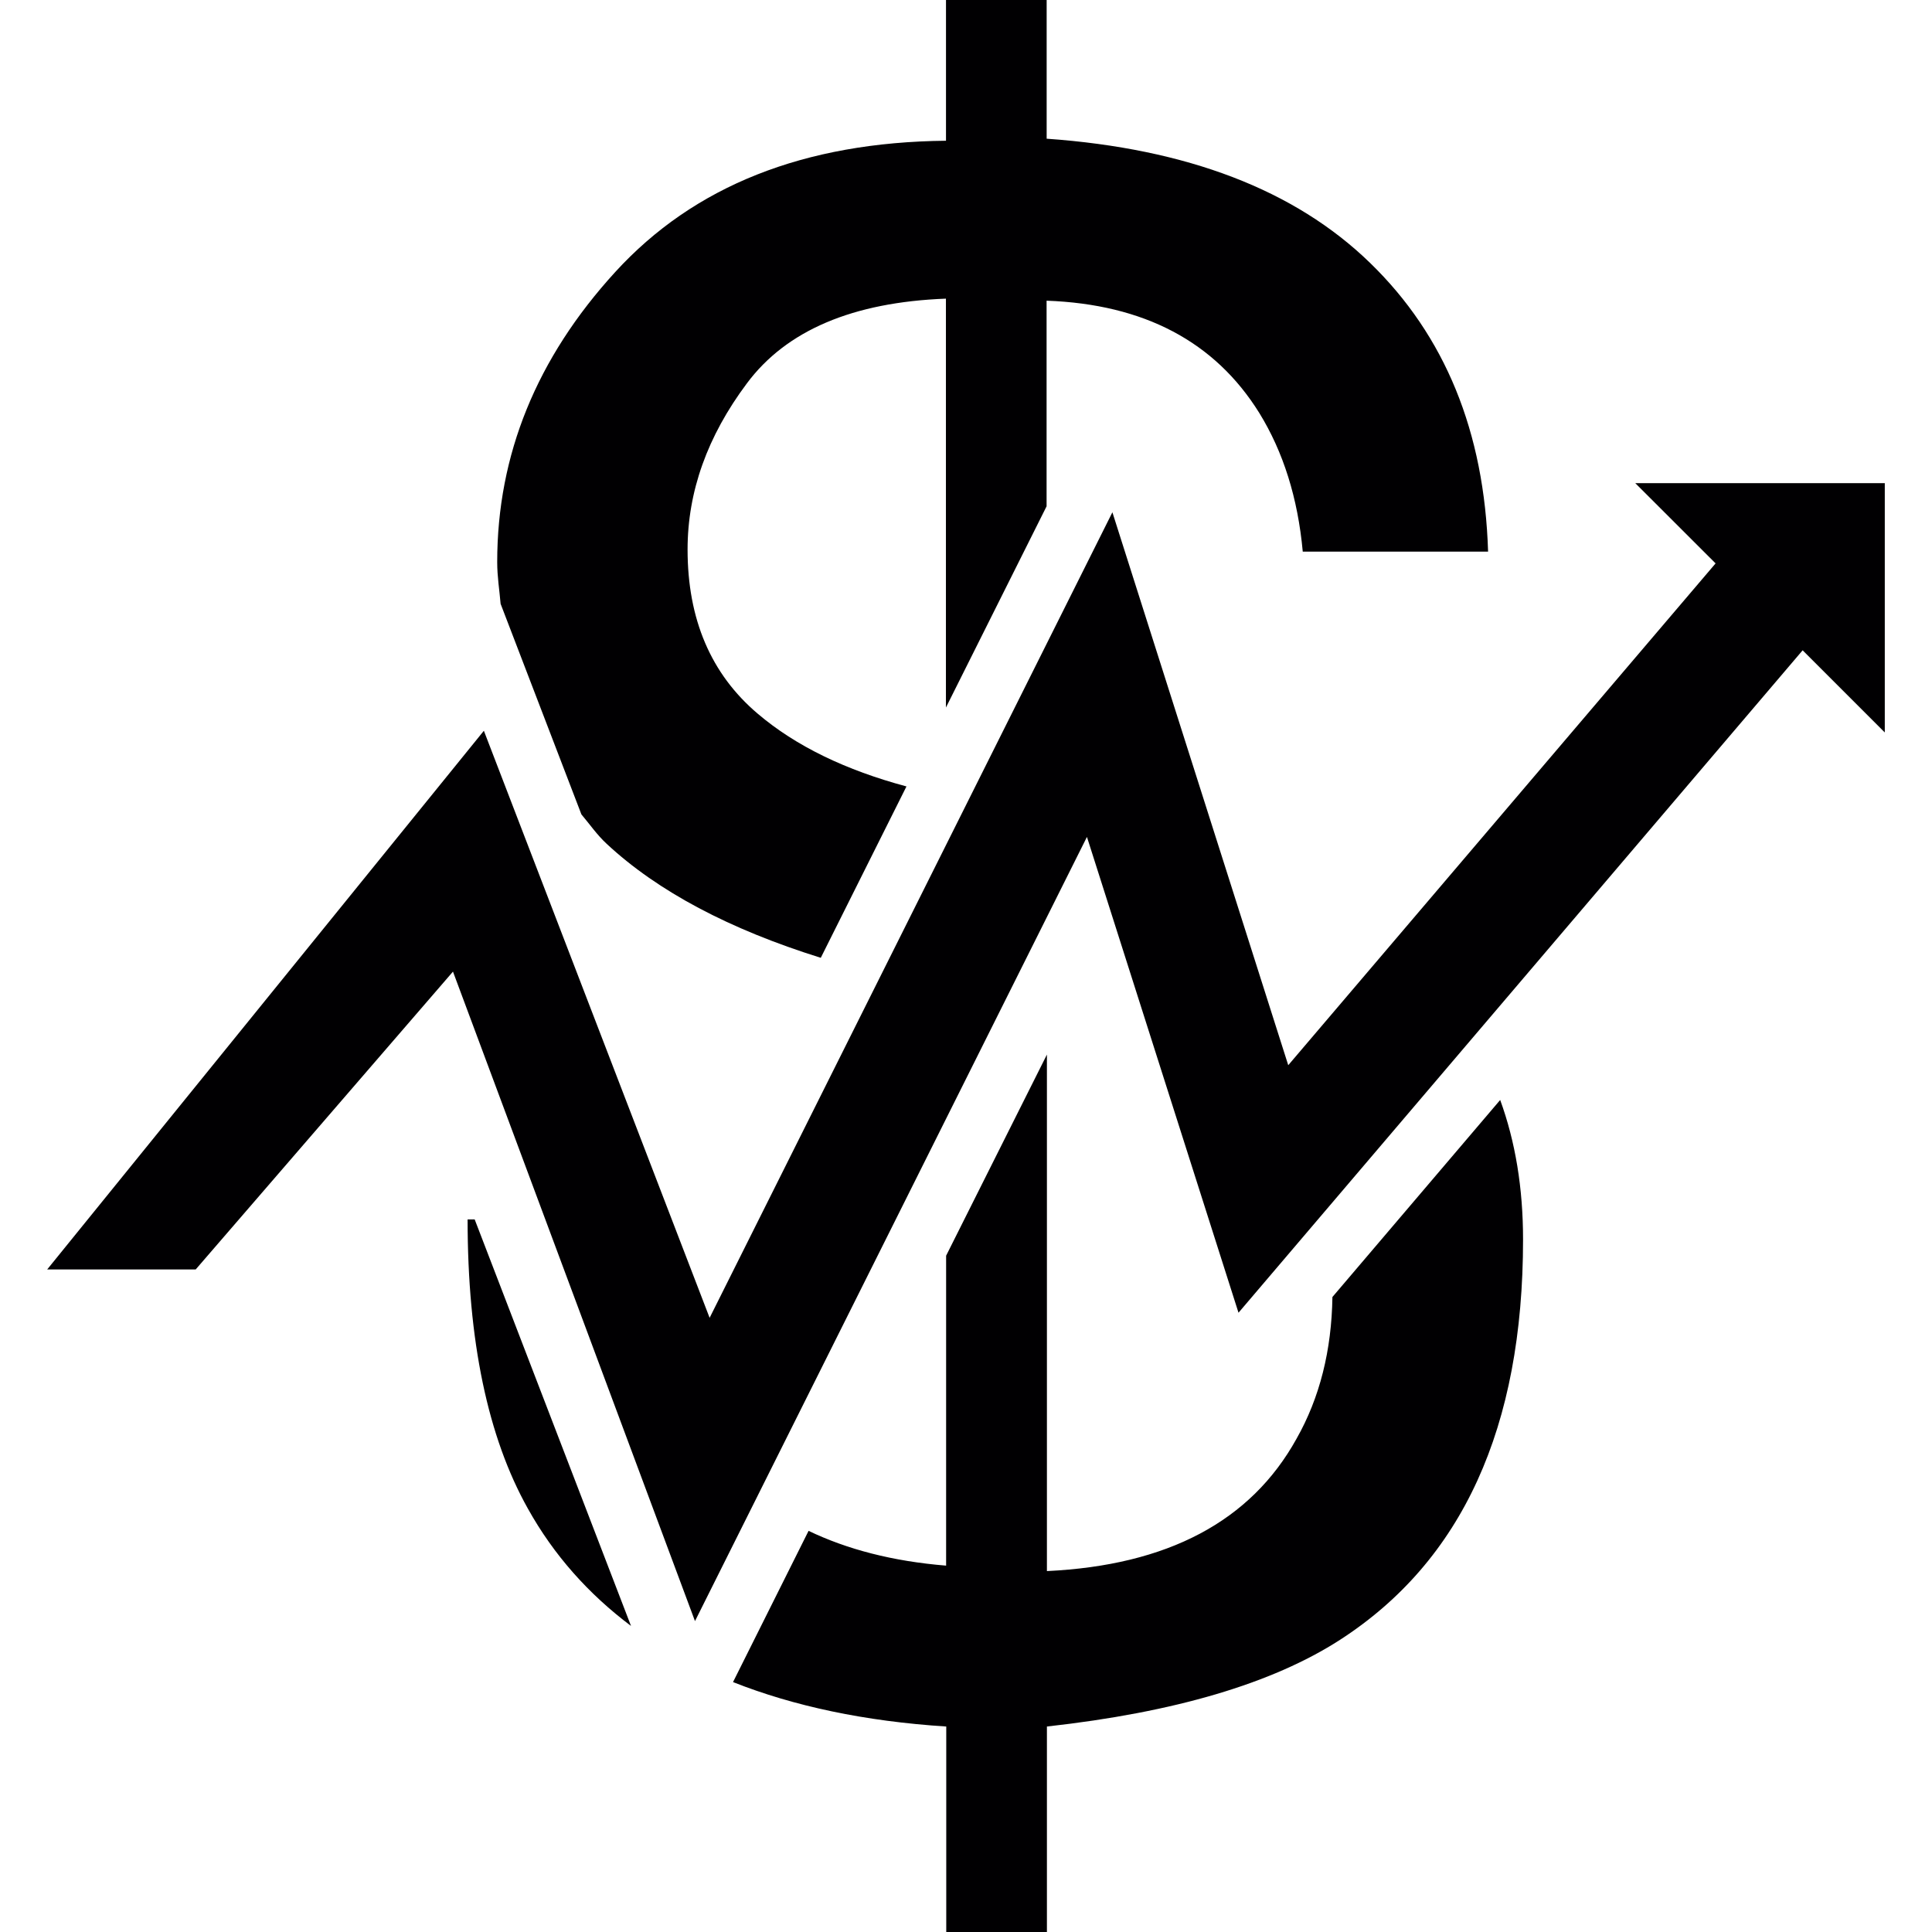
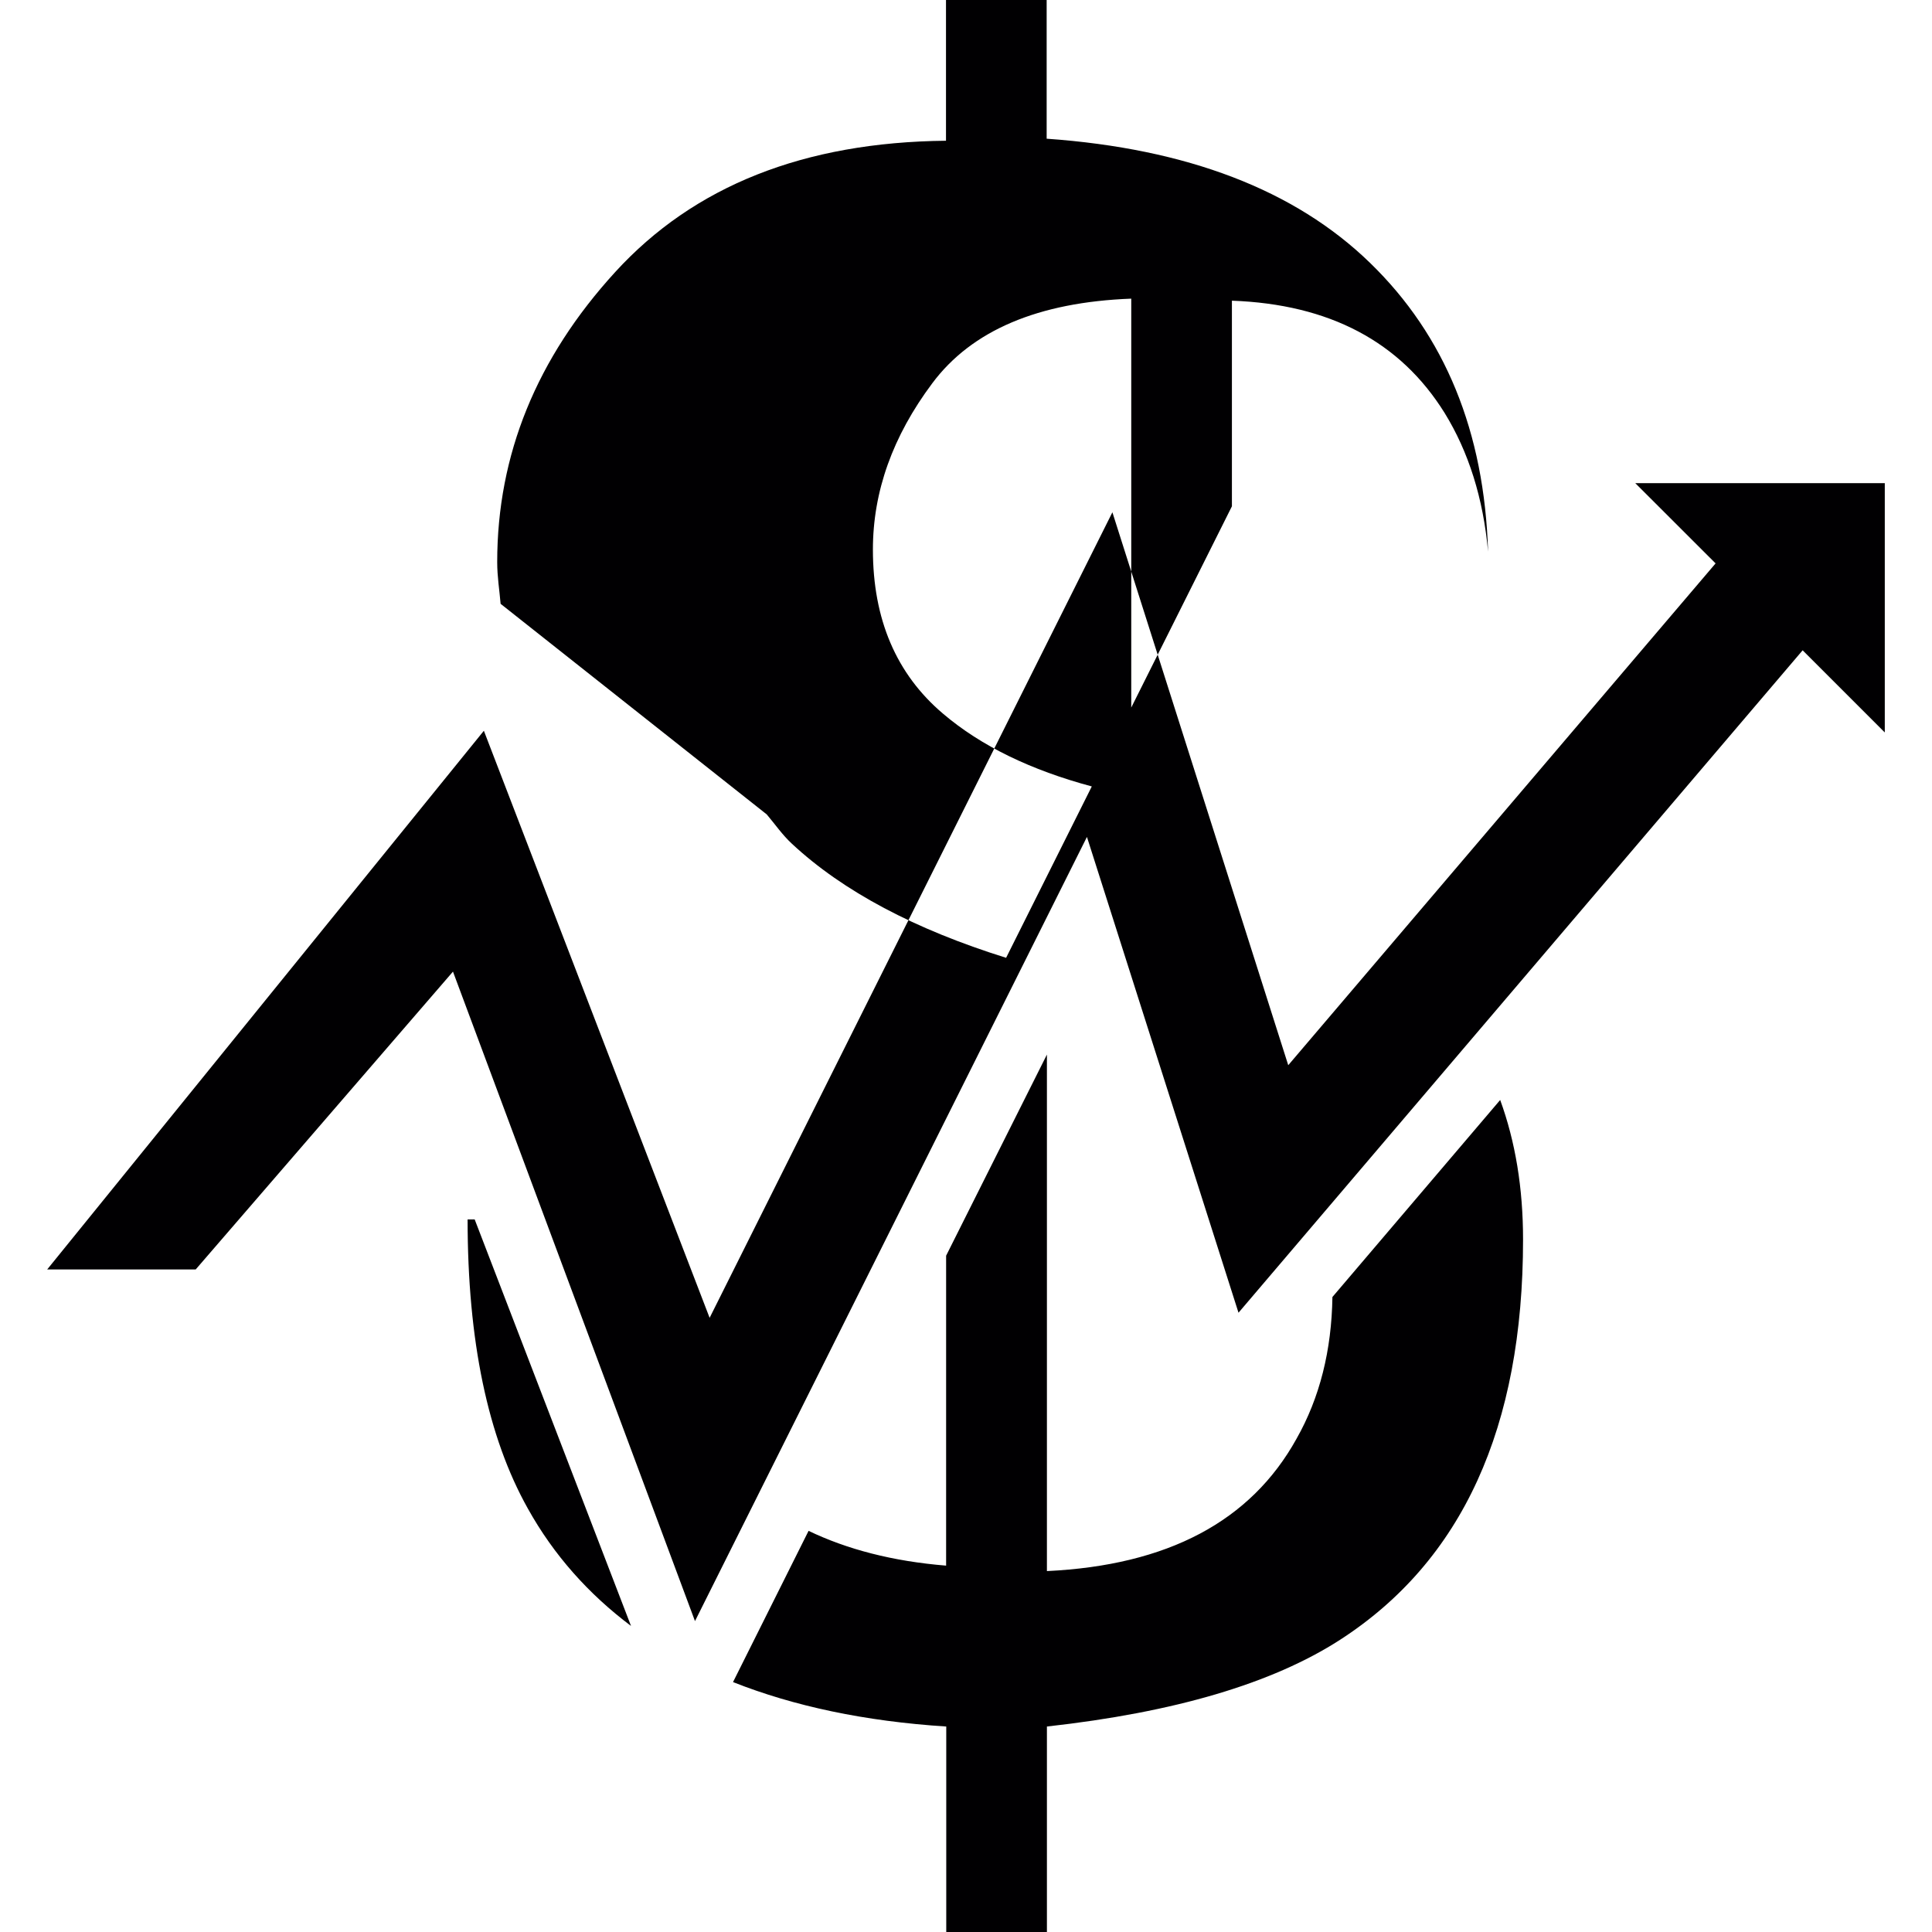
<svg xmlns="http://www.w3.org/2000/svg" height="800px" width="800px" version="1.1" id="Capa_1" viewBox="0 0 169.382 169.382" xml:space="preserve">
  <g>
-     <path style="fill:#010002;" d="M43.889,52.938c-0.101-1.217-0.298-2.363-0.298-3.658c0-9.404,3.449-17.883,10.347-25.431   s16.558-11.385,28.999-11.51V0h8.825v12.16c12.304,0.871,21.767,4.493,28.343,10.878c6.593,6.391,10.036,14.834,10.358,25.323   h-16.248c-0.43-4.702-1.712-8.753-3.813-12.16c-3.89-6.247-10.102-9.529-18.646-9.839v18.026l-8.825,17.644V26.183   c-8.169,0.31-13.992,2.787-17.447,7.423c-3.473,4.642-5.203,9.499-5.203,14.571c0,6.122,2.053,10.919,6.14,14.386   c3.353,2.858,7.751,4.964,13.05,6.385l-7.512,15.025c-7.984-2.494-14.279-5.812-18.772-9.994c-0.847-0.782-1.48-1.712-2.214-2.578   L43.889,52.938z M82.948,110.089v27.173c-4.696-0.382-8.688-1.432-12.059-3.049l-6.623,13.258   c5.334,2.112,11.546,3.437,18.694,3.896v18.014h8.825v-18.014c11.188-1.241,19.762-3.771,25.699-7.602   c10.722-6.928,16.045-18.623,16.045-35.091c0-4.523-0.674-8.586-2.005-12.238l-14.708,17.274c-0.072,4.684-1.11,8.831-3.145,12.423   c-4.01,7.244-11.307,11.104-21.886,11.606V92.457L82.948,110.089z M55.322,142.549l-13.706-35.64h-0.621   c0,10.645,1.772,19.088,5.281,25.347C48.555,136.349,51.604,139.756,55.322,142.549z M39.713,85.183l21.218,56.942l34.363-68.75   l13.288,41.714l49.459-58.076l7.202,7.202V42.359h-21.875l7.041,7.035l-37.466,43.994L97.526,44.913l-35.312,70.624l-19.792-51.47   L4.138,111.294h13.02L39.713,85.183z" />
+     <path style="fill:#010002;" d="M43.889,52.938c-0.101-1.217-0.298-2.363-0.298-3.658c0-9.404,3.449-17.883,10.347-25.431   s16.558-11.385,28.999-11.51V0h8.825v12.16c12.304,0.871,21.767,4.493,28.343,10.878c6.593,6.391,10.036,14.834,10.358,25.323   c-0.43-4.702-1.712-8.753-3.813-12.16c-3.89-6.247-10.102-9.529-18.646-9.839v18.026l-8.825,17.644V26.183   c-8.169,0.31-13.992,2.787-17.447,7.423c-3.473,4.642-5.203,9.499-5.203,14.571c0,6.122,2.053,10.919,6.14,14.386   c3.353,2.858,7.751,4.964,13.05,6.385l-7.512,15.025c-7.984-2.494-14.279-5.812-18.772-9.994c-0.847-0.782-1.48-1.712-2.214-2.578   L43.889,52.938z M82.948,110.089v27.173c-4.696-0.382-8.688-1.432-12.059-3.049l-6.623,13.258   c5.334,2.112,11.546,3.437,18.694,3.896v18.014h8.825v-18.014c11.188-1.241,19.762-3.771,25.699-7.602   c10.722-6.928,16.045-18.623,16.045-35.091c0-4.523-0.674-8.586-2.005-12.238l-14.708,17.274c-0.072,4.684-1.11,8.831-3.145,12.423   c-4.01,7.244-11.307,11.104-21.886,11.606V92.457L82.948,110.089z M55.322,142.549l-13.706-35.64h-0.621   c0,10.645,1.772,19.088,5.281,25.347C48.555,136.349,51.604,139.756,55.322,142.549z M39.713,85.183l21.218,56.942l34.363-68.75   l13.288,41.714l49.459-58.076l7.202,7.202V42.359h-21.875l7.041,7.035l-37.466,43.994L97.526,44.913l-35.312,70.624l-19.792-51.47   L4.138,111.294h13.02L39.713,85.183z" />
  </g>
</svg>